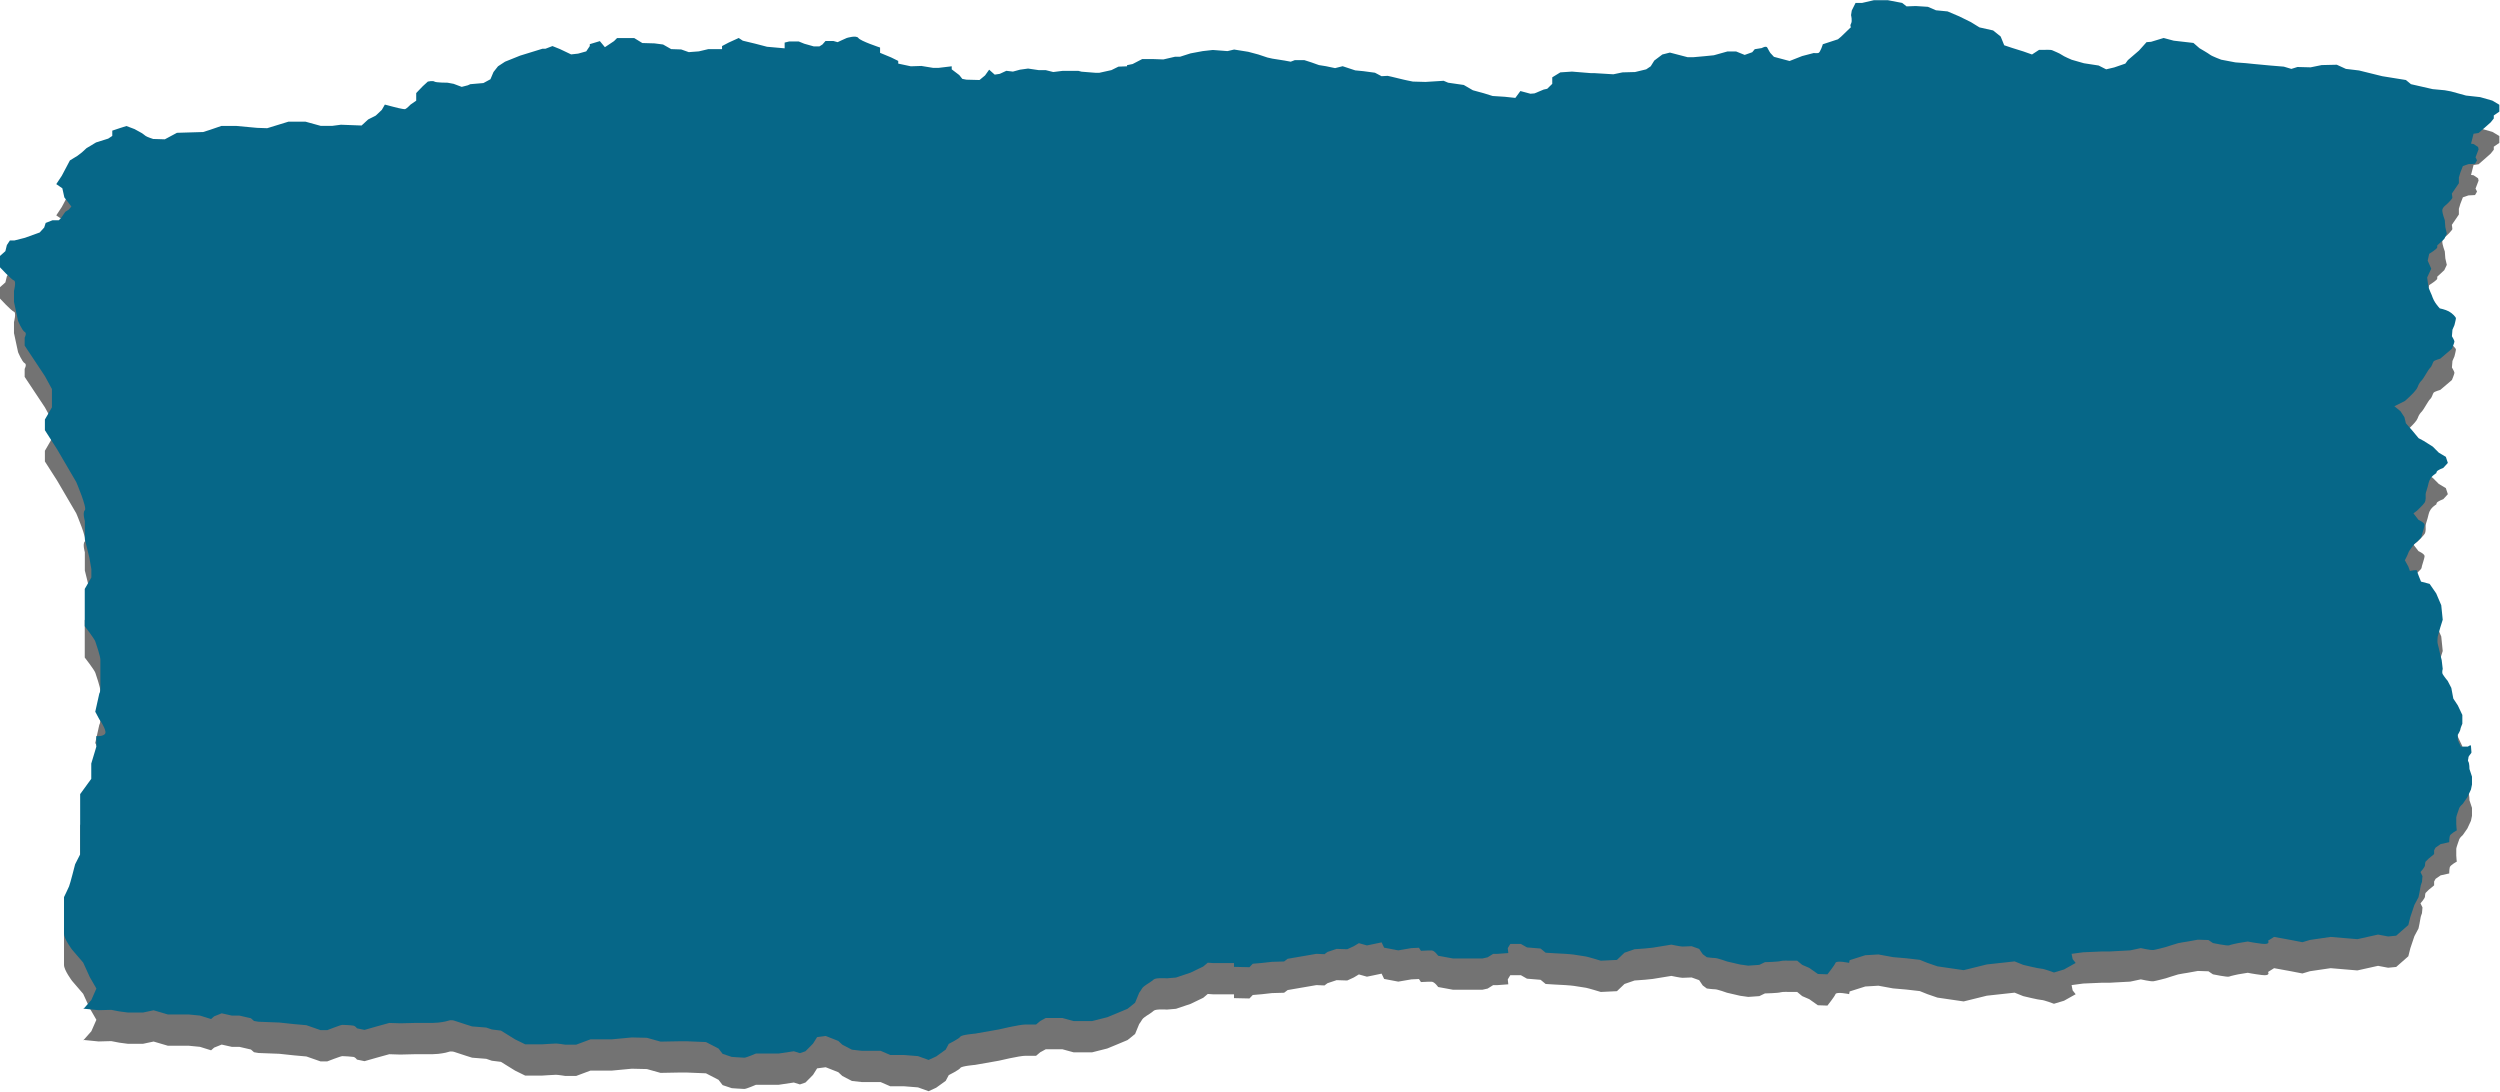
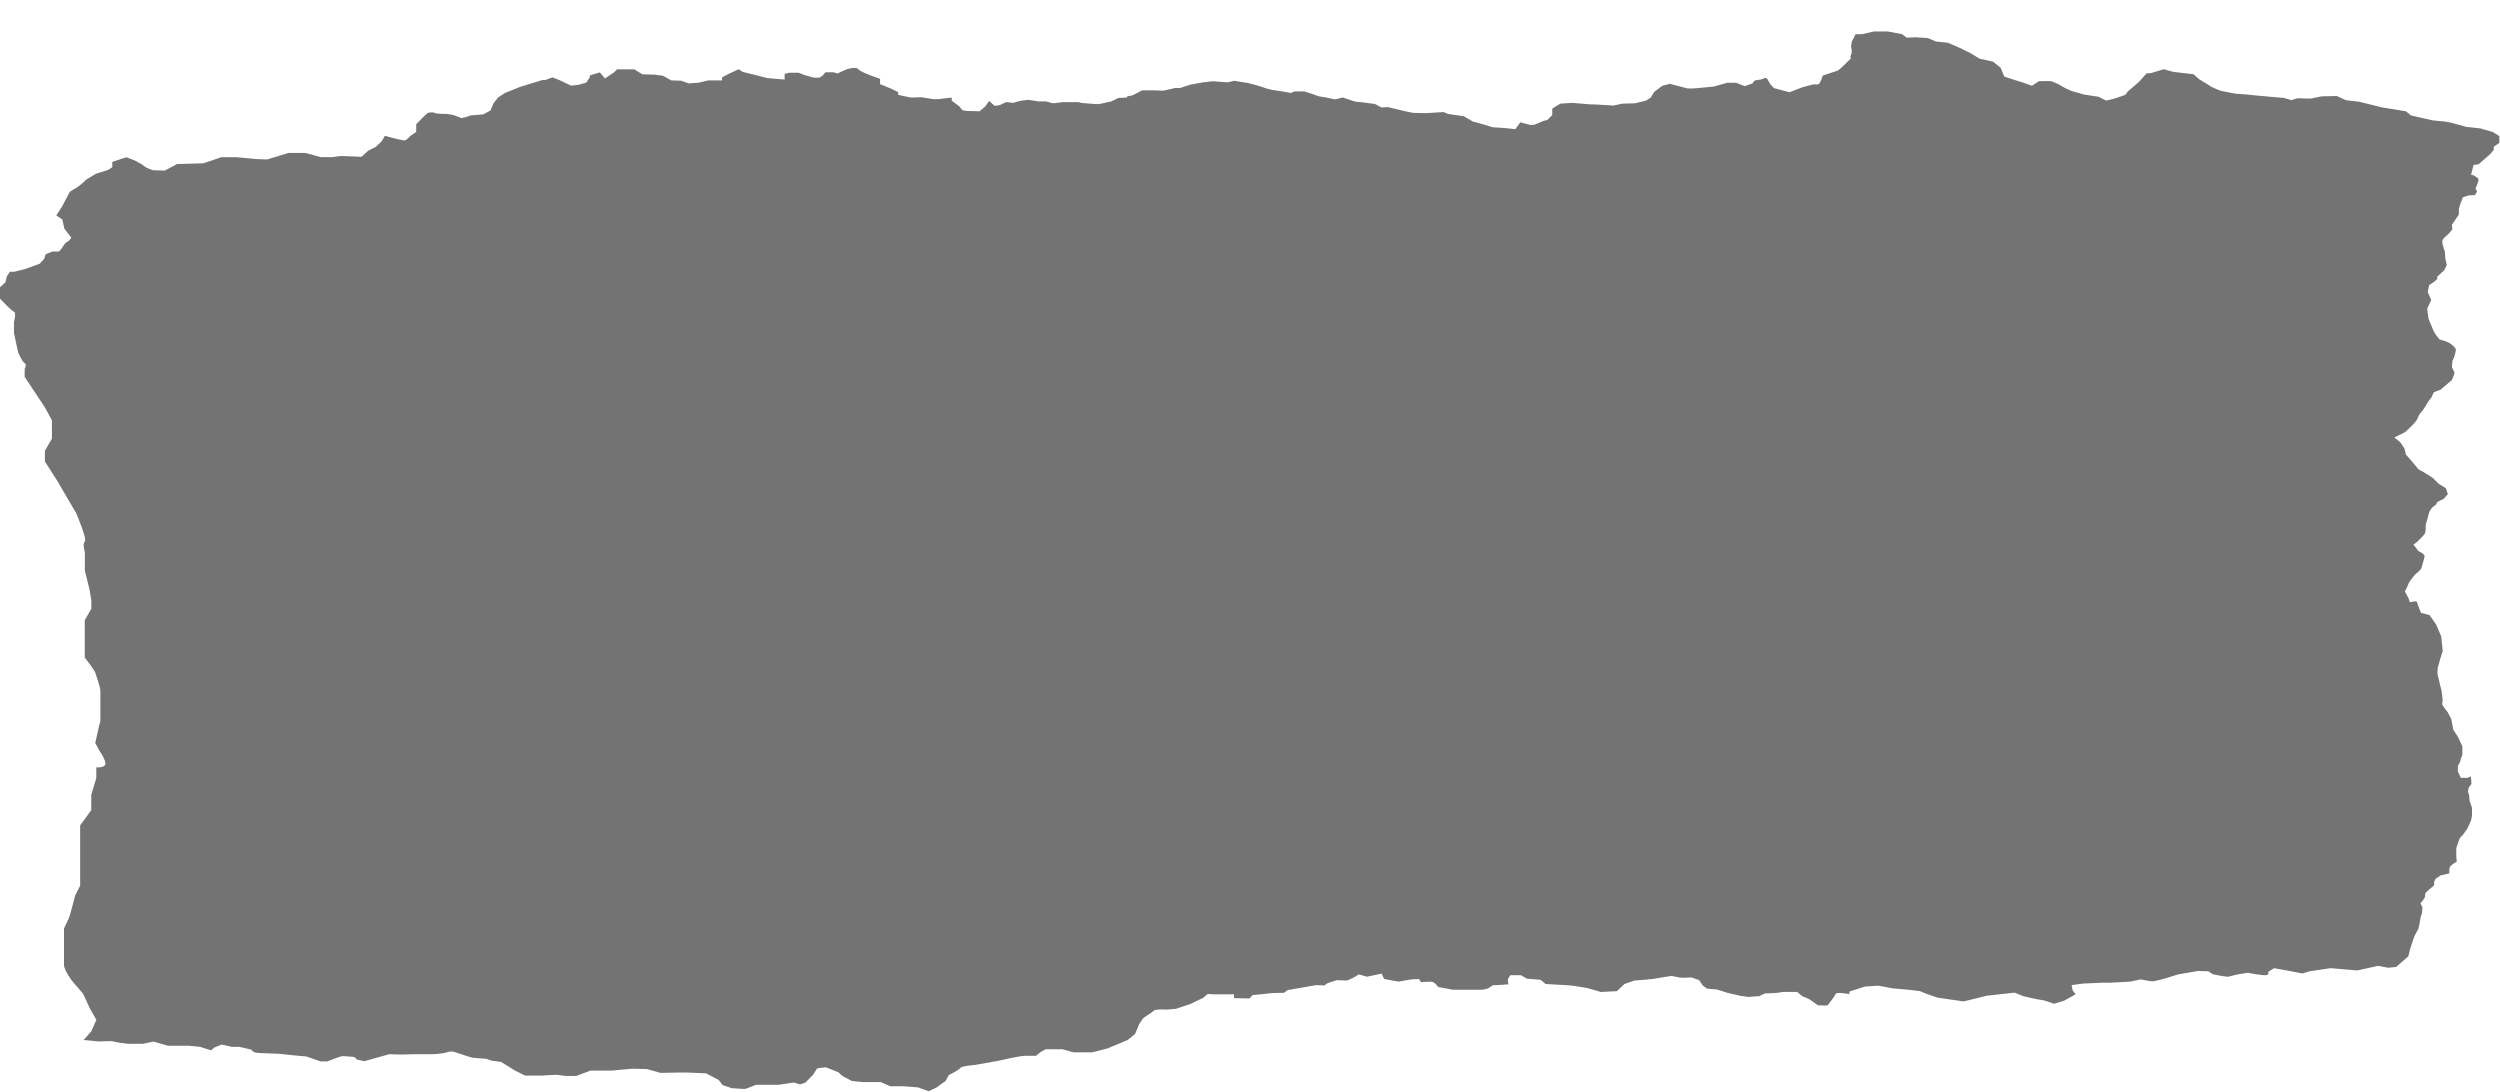
<svg xmlns="http://www.w3.org/2000/svg" fill="#000000" height="125.7" preserveAspectRatio="xMidYMid meet" version="1" viewBox="-0.0 -0.1 287.9 125.7" width="287.9" zoomAndPan="magnify">
  <g id="change1_1">
    <path d="M9.59,119.71l.93-1.05,.58-1.32-.76-1.32-.76-1.67-1.28-1.49s-.93-1.23-.93-1.84v-4.21s.47-.97,.58-1.23c.12-.26,.7-2.55,.7-2.55l.58-1.14v-6.94l1.28-1.76v-1.76l.58-1.93v-1.23s1.16,.09,1.05-.53c-.12-.61-.7-1.4-.7-1.4l-.47-.88,.47-2.11s.12-.09,.12-.7v-3.16c0-.44-.47-1.76-.58-2.11-.12-.35-1.22-1.76-1.22-1.76v-4.3l.76-1.32v-.97l-.23-1.32-.52-2.11v-2.11s-.29-.97,0-1.23c.29-.26-.99-3.25-.99-3.25l-2.21-3.78-1.4-2.19v-1.23l.81-1.4v-2.11l-.81-1.49-2.33-3.51v-.92s.29-.53,0-.66c-.29-.13-.76-1.27-.76-1.27l-.47-2.19v-1.27s.29-1.1,0-1.19c-.29-.09-1.63-1.54-1.63-1.54v-1.27l.64-.57,.17-.7,.35-.53h.52l1.22-.31,1.69-.61,.52-.57,.17-.53,.79-.31h.72l.23-.22,.52-.75,.41-.26,.29-.35-.81-1.05-.23-1.05-.7-.48,.64-.97,.93-1.76,.87-.53,.52-.4,.52-.48,1.1-.66,1.4-.44,.47-.31v-.61l.93-.31,.7-.22,.93,.35,.87,.48,.41,.31c.17,.13,.87,.35,.87,.35l1.34,.04,1.4-.75,3.02-.09,.81-.26,1.28-.44h1.74l2.38,.22,1.16,.04,2.44-.75h1.98l1.74,.48h1.34l.99-.13,2.38,.09,.76-.7,.87-.44,.7-.66,.35-.61,.99,.26s1.16,.31,1.34,.26c.17-.04,.64-.53,.64-.53l.64-.44v-.88l.76-.79,.58-.53s.58-.13,.76,0c.17,.13,1.51,.13,1.51,.13l.7,.13,.93,.35,.7-.18,.29-.13,1.51-.13,.81-.44,.35-.83,.52-.66,.81-.53,1.74-.7,2.56-.79h.35l.81-.31,.87,.35,1.28,.61,.81-.09,.93-.26,.41-.61v-.22l1.16-.35,.58,.7,1.05-.7,.35-.35h1.98l.93,.57,1.4,.04,.99,.13,.93,.53,1.16,.04,.87,.31,1.16-.09,1.1-.26h1.57v-.35l.76-.4,1.16-.53,.47,.31,1.45,.35,1.34,.35,2.03,.18v-.66l.52-.13h1.1l.64,.26,1.1,.31h.64l.35-.22,.35-.4h.93l.47,.13,.47-.22,.58-.26s1.1-.35,1.34,0c.23,.35,2.5,1.1,2.5,1.1v.61l1.28,.53,.81,.4v.31l1.45,.31,1.22-.04,1.34,.22h.64l1.51-.18v.35l.87,.66,.35,.44,.47,.09,1.51,.04,.64-.53,.47-.66,.64,.57,.58-.09,.76-.35,.76,.09,.81-.22,.93-.13,1.22,.18h.81l.87,.22,1.05-.13h1.86l.35,.09,1.63,.13h.41l1.4-.31,.81-.4,.99-.04v-.13l.64-.13,1.1-.57h1.34l1.1,.04,1.34-.31h.58l.81-.26,.41-.13,1.4-.26,1.16-.13,1.69,.13,.76-.18,1.63,.26,1.16,.31,1.05,.35,.58,.13,1.4,.22,.7,.13,.47-.18h1.1l.81,.26,.87,.31,.81,.13,1.05,.22,.87-.22,1.45,.48,.93,.09,1.34,.18,.76,.4,.7-.04,.41,.09,1.45,.35,.41,.09,.64,.13,1.45,.04,2.09-.13,.52,.22,1.8,.26,1.05,.61,1.28,.35,.99,.31,1.4,.09,1.22,.13,.58-.79,1.16,.31,.47-.04,1.05-.44,.41-.09,.58-.57v-.75l.93-.57,1.34-.09,2.21,.18h.41l2.15,.13,1.05-.22,1.45-.04,1.28-.31,.52-.35,.41-.66,.93-.7,.87-.22,2.03,.53h.7c.17,0,2.33-.22,2.33-.22l1.57-.44h.99l.99,.4,.87-.31,.29-.35,.81-.13s.52-.31,.64-.04c.12,.26,.35,.61,.35,.61l.41,.44,1.8,.48,1.45-.57,1.34-.35s.29,.04,.52,0c.23-.04,.52-1.01,.52-1.01l1.74-.57,.35-.29,1.16-1.12s-.17-.09,0-.4,0-.97,0-.97l.08-.53,.44-.88h.76l1.34-.31h1.63l1.63,.31,.52,.4,1.05-.04,1.4,.09,.93,.4,1.34,.13,1.34,.57,1.34,.66,.99,.61,1.57,.35,.87,.7,.41,1.01,.93,.31,1.28,.4,.99,.35,.81-.53h.52s.81-.04,.99,.04,.87,.35,1.1,.53c.23,.18,1.16,.57,1.16,.57l1.4,.4,1.69,.26,.87,.44,.93-.22,1.28-.44,.29-.4,1.28-1.1,.87-.97,.52-.04,1.45-.44,1.16,.31,2.27,.26,.7,.61s.99,.57,1.22,.75c.23,.18,1.28,.57,1.28,.57l1.63,.31,1.22,.09,.87,.09,1.92,.18,1.57,.13,.87,.26,.7-.22,1.51,.04,1.28-.26,1.74-.04,1.05,.48,1.51,.18,2.67,.66,2.73,.44,.58,.48,2.5,.57,1.4,.13,.7,.13,1.74,.48,1.63,.18,1.4,.4,.81,.48v.79l-.64,.44v.35l-.35,.44-.64,.57-.76,.66-.58,.09-.29,1.14,.29,.04,.52,.35,.06,.26-.35,.92,.17,.35-.23,.4-.76,.04-.64,.22-.29,.75-.17,.57v.66l-.81,1.19s.06,.35,.06,.48-.64,.75-.64,.75c0,0-.52,.35-.52,.7s.29,1.14,.29,1.14l.06,.79,.17,.75-.29,.61-.81,.75v.22c0,.18-.93,.75-.93,.75l-.17,.79,.41,.92-.47,1.01s.12,1.01,.17,1.19c.06,.18,.35,.83,.35,.83,0,0,.17,.53,.41,.88,.23,.35,.52,.66,.52,.66,0,0,.64,.13,1.05,.35,.41,.22,.81,.66,.81,.79s-.17,.79-.17,.79l-.23,.53-.06,.75s.29,.48,.29,.61-.29,.83-.29,.83l-1.34,1.14s-.64,.18-.76,.31c-.12,.13-.17,.53-.41,.75-.23,.22-.76,1.23-.93,1.4-.17,.18-.35,.35-.52,.83-.17,.48-1.45,1.58-1.45,1.58l-1.22,.61,.7,.57,.46,.7,.17,.7,.7,.79,.76,.92,.58,.31,1.05,.66,.7,.7,.81,.48,.23,.7-.52,.57s-.7,.26-.76,.44l-.06,.18s-.7,.35-.87,1.1c-.17,.75-.35,1.14-.35,1.32s.06,.7-.12,.97c-.17,.26-.87,.92-.87,.92l-.41,.31,.58,.75s.7,.31,.7,.57-.35,1.19-.35,1.36-.81,.83-.81,.83c0,0-.64,.79-.7,1.01-.06,.22-.41,.88-.41,.88l.41,.75,.17,.48s.81-.18,.81-.04,.47,1.27,.47,1.27l.99,.26,.76,1.1,.58,1.36,.17,1.67-.29,.92-.29,1.05s-.06,.61,0,.79c.06,.18,.23,.97,.23,.97l.23,.92,.12,1.01s-.12,.4,0,.61c.12,.22,.58,.79,.58,.79l.41,.79,.23,1.23,.52,.79,.52,1.1v1.01s-.23,.53-.23,.66-.29,.61-.29,.61v.61l.35,.75h.81s.35-.26,.35-.09,.06,.61,.06,.75-.35,.4-.35,.61-.12,.31,0,.48c.12,.18,.12,.83,.12,.83l.29,.88v.92l-.12,.57-.41,.88-.52,.75s-.35,.31-.41,.48c-.06,.18-.35,.97-.35,1.1v.79c0,.22,.06,.7,.06,.7,0,0-.76,.4-.81,.66-.06,.26-.06,.7-.06,.7l-.99,.22-.58,.4-.17,.31v.44l-.64,.53-.35,.35s-.06,.18-.06,.4-.52,.79-.52,.79l.23,.48-.06,.66s-.17,.44-.17,.57-.23,1.19-.23,1.19l-.47,.88-.47,1.4-.23,.92-1.4,1.23-.93,.09-1.16-.22-2.38,.53-3.08-.26-2.38,.35-.87,.26s-1.16-.22-1.34-.26c-.17-.04-1.92-.35-1.92-.35l-.7,.44s.35,.48-.7,.35c-1.05-.13-1.63-.26-1.63-.26l-1.1,.18s-.87,.18-1.05,.26c-.17,.09-1.86-.26-1.86-.26l-.52-.35-1.22-.04-1.22,.22s-.87,.13-1.05,.18c-.17,.04-1.4,.44-1.4,.44,0,0-1.16,.31-1.45,.35-.29,.04-1.45-.22-1.45-.22l-1.22,.26-1.69,.09-.7,.04h-.93l-2.09,.09-1.34,.18,.12,.61,.35,.44-1.34,.75-1.16,.35s-1.16-.44-1.45-.44-2.09-.44-2.09-.44l-.99-.4-3.2,.35-2.67,.66-3.02-.44-1.16-.4-.87-.35-1.57-.18-1.51-.13-1.69-.31-1.51,.09-1.8,.57-.06,.31s-1.45-.31-1.57,0c-.12,.31-.93,1.32-.93,1.32l-1.1-.04-.99-.7-.81-.35-.58-.48h-.87s-.81-.04-1.05,.04c-.23,.09-1.8,.13-1.8,.13l-.64,.31-1.28,.09-.93-.13-1.51-.35s-1.1-.4-1.4-.4-.93-.09-.93-.09l-.47-.35-.41-.61-.87-.31s-.81,.04-1.05,.04-1.28-.22-1.28-.22l-2.15,.35-.87,.09-1.22,.09-1.16,.4-.87,.83-1.86,.09s-1.45-.44-1.69-.48c-.23-.04-1.4-.22-1.4-.22,0,0-.76-.09-.99-.09s-2.27-.13-2.27-.13l-.58-.48-1.57-.13-.7-.4h-1.22l-.29,.48,.06,.57-1.22,.09h-.52l-.64,.4-.58,.13h-3.43l-1.69-.31s-.41-.61-.76-.61h-.35l-.87,.04-.23-.35-.87,.04-1.51,.26-1.63-.31-.29-.61-1.05,.22-.64,.13-.93-.26-.58,.35-.76,.35-1.22-.04-1.05,.35-.35,.26-.93-.04-3.31,.57-.41,.31-1.4,.04-1.16,.13-1.05,.09-.38,.4-1.78-.04v-.44h-2.44l-.58-.04-.52,.44-1.45,.7-1.69,.57-1.05,.09s-1.28-.09-1.51,.13c-.23,.22-.81,.57-.81,.57,0,0-.47,.31-.52,.44-.06,.13-.35,.53-.35,.53l-.47,1.14-.87,.7-1.05,.44-1.28,.53-1.74,.44h-2.15l-1.28-.35h-1.92l-.64,.35-.47,.4h-1.22c-.7,0-3.08,.57-3.08,.57l-2.73,.48s-1.57,.13-1.69,.35c-.12,.22-1.34,.83-1.34,.83l-.35,.66-1.1,.79-.87,.4-1.22-.44-1.63-.13h-1.57l-1.1-.48h-2.15l-1.16-.13-1.1-.57-.47-.44-1.45-.57-.99,.13-.47,.75-.87,.88-.64,.22-.7-.22-1.74,.26h-2.62s-1.1,.48-1.34,.48-1.45-.09-1.45-.09l-1.05-.35-.47-.61-1.45-.75-2.21-.09h-.87l-2.15,.04-1.57-.44-1.74-.04-2.33,.22h-2.44l-1.63,.61h-1.28s-.81-.13-1.05-.13-1.57,.09-1.57,.09h-1.98l-1.16-.57-1.63-1.01-1.05-.13-.64-.22-1.63-.13-.7-.22-1.34-.44s-.35-.13-.7,0c-.35,.13-1.16,.22-1.16,.22l-.7,.04h-2.03l-1.63,.04-1.28-.04-1.45,.4-1.4,.4-.87-.18s-.17-.26-.41-.31c-.23-.04-1.1-.09-1.28-.09s-1.74,.61-1.74,.61h-.76l-1.63-.57-1.45-.13-1.69-.18-2.38-.09-.52-.09-.35-.31-1.34-.31h-.87l-1.16-.26-.87,.35-.35,.31-1.28-.4-1.34-.13h-2.37l-1.63-.48-1.22,.26h-1.74l-.99-.13-.93-.18-1.45,.04-1.8-.18Z" fill="#737373" />
  </g>
  <g id="change2_1">
-     <path d="M9.59,116.11l.93-1.05,.58-1.32-.76-1.32-.76-1.67-1.28-1.49s-.93-1.23-.93-1.84v-4.21s.47-.97,.58-1.23c.12-.26,.7-2.55,.7-2.55l.58-1.14v-6.94l1.28-1.76v-1.76l.58-1.93v-1.23s1.16,.09,1.05-.53-.7-1.4-.7-1.4l-.47-.88,.47-2.11s.12-.09,.12-.7v-3.16c0-.44-.47-1.76-.58-2.11-.12-.35-1.22-1.76-1.22-1.76v-4.3l.76-1.32v-.97l-.23-1.32-.52-2.11v-2.11s-.29-.97,0-1.23c.29-.26-.99-3.25-.99-3.25l-2.21-3.78-1.4-2.19v-1.23l.81-1.4v-2.11l-.81-1.49-2.33-3.51v-.92s.29-.53,0-.66c-.29-.13-.76-1.27-.76-1.27l-.47-2.19v-1.27s.29-1.1,0-1.19-1.63-1.54-1.63-1.54v-1.27l.64-.57,.17-.7,.35-.53h.52l1.22-.31,1.69-.61,.52-.57,.17-.53,.79-.31h.72l.23-.22,.52-.75,.41-.26,.29-.35-.81-1.05-.23-1.05-.7-.48,.64-.97,.93-1.76,.87-.53,.52-.4,.52-.48,1.1-.66,1.4-.44,.47-.31v-.61l.93-.31,.7-.22,.93,.35,.87,.48,.41,.31c.17,.13,.87,.35,.87,.35l1.34,.04,1.4-.75,3.02-.09,.81-.26,1.28-.44h1.74l2.38,.22,1.16,.04,2.44-.75h1.98l1.74,.48h1.34l.99-.13,2.38,.09,.76-.7,.87-.44,.7-.66,.35-.61,.99,.26s1.16,.31,1.34,.26c.17-.04,.64-.53,.64-.53l.64-.44v-.88l.76-.79,.58-.53s.58-.13,.76,0c.17,.13,1.51,.13,1.51,.13l.7,.13,.93,.35,.7-.18,.29-.13,1.51-.13,.81-.44,.35-.83,.52-.66,.81-.53,1.74-.7,2.56-.79h.35l.81-.31,.87,.35,1.28,.61,.81-.09,.93-.26,.41-.61v-.22l1.16-.35,.58,.7,1.05-.7,.35-.35h1.98l.93,.57,1.4,.04,.99,.13,.93,.53,1.16,.04,.87,.31,1.16-.09,1.1-.26h1.57v-.35l.76-.4,1.16-.53,.47,.31,1.45,.35,1.34,.35,2.03,.18v-.66l.52-.13h1.1l.64,.26,1.1,.31h.64l.35-.22,.35-.4h.93l.47,.13,.47-.22,.58-.26s1.1-.35,1.34,0c.23,.35,2.5,1.1,2.5,1.1v.61l1.28,.53,.81,.4v.31l1.45,.31,1.22-.04,1.34,.22h.64l1.51-.18v.35l.87,.66,.35,.44,.47,.09,1.51,.04,.64-.53,.47-.66,.64,.57,.58-.09,.76-.35,.76,.09,.81-.22,.93-.13,1.22,.18h.81l.87,.22,1.05-.13h1.86l.35,.09,1.63,.13h.41l1.4-.31,.81-.4,.99-.04v-.13l.64-.13,1.1-.57h1.34l1.1,.04,1.34-.31h.58l.81-.26,.41-.13,1.4-.26,1.16-.13,1.69,.13,.76-.18,1.63,.26,1.16,.31,1.05,.35,.58,.13,1.4,.22,.7,.13,.47-.18h1.1l.81,.26,.87,.31,.81,.13,1.05,.22,.87-.22,1.45,.48,.93,.09,1.34,.18,.76,.4,.7-.04,.41,.09,1.45,.35,.41,.09,.64,.13,1.45,.04,2.09-.13,.52,.22,1.8,.26,1.05,.61,1.28,.35,.99,.31,1.4,.09,1.22,.13,.58-.79,1.16,.31,.47-.04,1.05-.44,.41-.09,.58-.57v-.75l.93-.57,1.34-.09,2.21,.18h.41l2.15,.13,1.05-.22,1.45-.04,1.28-.31,.52-.35,.41-.66,.93-.7,.87-.22,2.03,.53h.7c.17,0,2.33-.22,2.33-.22l1.57-.44h.99l.99,.4,.87-.31,.29-.35,.81-.13s.52-.31,.64-.04c.12,.26,.35,.61,.35,.61l.41,.44,1.8,.48,1.45-.57,1.34-.35s.29,.04,.52,0c.23-.04,.52-1.01,.52-1.01l1.74-.57,.35-.29,1.16-1.12s-.17-.09,0-.4c.17-.31,0-.97,0-.97l.08-.53,.44-.88h.76l1.34-.31h1.63l1.63,.31,.52,.4,1.05-.04,1.4,.09,.93,.4,1.34,.13,1.34,.57,1.34,.66,.99,.61,1.57,.35,.87,.7,.41,1.01,.93,.31,1.28,.4,.99,.35,.81-.53h.52s.81-.04,.99,.04c.17,.09,.87,.35,1.1,.53,.23,.18,1.16,.57,1.16,.57l1.4,.4,1.69,.26,.87,.44,.93-.22,1.28-.44,.29-.4,1.28-1.1,.87-.97,.52-.04,1.45-.44,1.16,.31,2.27,.26,.7,.61s.99,.57,1.22,.75c.23,.18,1.28,.57,1.28,.57l1.63,.31,1.22,.09,.87,.09,1.92,.18,1.57,.13,.87,.26,.7-.22,1.51,.04,1.28-.26,1.74-.04,1.05,.48,1.51,.18,2.67,.66,2.73,.44,.58,.48,2.5,.57,1.4,.13,.7,.13,1.74,.48,1.63,.18,1.4,.4,.81,.48v.79l-.64,.44v.35l-.35,.44-.64,.57-.76,.66-.58,.09-.29,1.14,.29,.04,.52,.35,.06,.26-.35,.92,.17,.35-.23,.4-.76,.04-.64,.22-.29,.75-.17,.57v.66l-.81,1.19s.06,.35,.06,.48-.64,.75-.64,.75c0,0-.52,.35-.52,.7s.29,1.14,.29,1.14l.06,.79,.17,.75-.29,.61-.81,.75v.22c0,.18-.93,.75-.93,.75l-.17,.79,.41,.92-.47,1.01s.12,1.01,.17,1.19c.06,.18,.35,.83,.35,.83,0,0,.17,.53,.41,.88,.23,.35,.52,.66,.52,.66,0,0,.64,.13,1.05,.35,.41,.22,.81,.66,.81,.79s-.17,.79-.17,.79l-.23,.53-.06,.75s.29,.48,.29,.61-.29,.83-.29,.83l-1.34,1.14s-.64,.18-.76,.31c-.12,.13-.17,.53-.41,.75-.23,.22-.76,1.23-.93,1.4-.17,.18-.35,.35-.52,.83-.17,.48-1.45,1.58-1.45,1.58l-1.22,.61,.7,.57,.46,.7,.17,.7,.7,.79,.76,.92,.58,.31,1.05,.66,.7,.7,.81,.48,.23,.7-.52,.57s-.7,.26-.76,.44l-.06,.18s-.7,.35-.87,1.1c-.17,.75-.35,1.14-.35,1.32s.06,.7-.12,.97c-.17,.26-.87,.92-.87,.92l-.41,.31,.58,.75s.7,.31,.7,.57-.35,1.19-.35,1.36-.81,.83-.81,.83c0,0-.64,.79-.7,1.01s-.41,.88-.41,.88l.41,.75,.17,.48s.81-.18,.81-.04,.47,1.27,.47,1.27l.99,.26,.76,1.1,.58,1.36,.17,1.67-.29,.92-.29,1.05s-.06,.61,0,.79,.23,.97,.23,.97l.23,.92,.12,1.01s-.12,.4,0,.61c.12,.22,.58,.79,.58,.79l.41,.79,.23,1.23,.52,.79,.52,1.1v1.01s-.23,.53-.23,.66-.29,.61-.29,.61v.61l.35,.75h.81s.35-.26,.35-.09,.06,.61,.06,.75-.35,.4-.35,.61-.12,.31,0,.48c.12,.18,.12,.83,.12,.83l.29,.88v.92l-.12,.57-.41,.88-.52,.75s-.35,.31-.41,.48c-.06,.18-.35,.97-.35,1.1v.79c0,.22,.06,.7,.06,.7,0,0-.76,.4-.81,.66-.06,.26-.06,.7-.06,.7l-.99,.22-.58,.4-.17,.31v.44l-.64,.53-.35,.35s-.06,.18-.06,.4-.52,.79-.52,.79l.23,.48-.06,.66s-.17,.44-.17,.57-.23,1.19-.23,1.19l-.47,.88-.47,1.4-.23,.92-1.4,1.23-.93,.09-1.16-.22-2.38,.53-3.08-.26-2.38,.35-.87,.26s-1.16-.22-1.34-.26c-.17-.04-1.92-.35-1.92-.35l-.7,.44s.35,.48-.7,.35c-1.05-.13-1.63-.26-1.63-.26l-1.1,.18s-.87,.18-1.05,.26c-.17,.09-1.86-.26-1.86-.26l-.52-.35-1.22-.04-1.22,.22s-.87,.13-1.05,.18c-.17,.04-1.4,.44-1.4,.44,0,0-1.16,.31-1.45,.35-.29,.04-1.45-.22-1.45-.22l-1.22,.26-1.69,.09-.7,.04h-.93l-2.09,.09-1.34,.18,.12,.61,.35,.44-1.34,.75-1.16,.35s-1.16-.44-1.45-.44-2.09-.44-2.09-.44l-.99-.4-3.2,.35-2.67,.66-3.02-.44-1.16-.4-.87-.35-1.57-.18-1.51-.13-1.69-.31-1.51,.09-1.8,.57-.06,.31s-1.45-.31-1.57,0-.93,1.32-.93,1.32l-1.1-.04-.99-.7-.81-.35-.58-.48h-.87s-.81-.04-1.05,.04c-.23,.09-1.8,.13-1.8,.13l-.64,.31-1.28,.09-.93-.13-1.51-.35s-1.1-.4-1.4-.4-.93-.09-.93-.09l-.47-.35-.41-.61-.87-.31s-.81,.04-1.05,.04-1.28-.22-1.28-.22l-2.15,.35-.87,.09-1.22,.09-1.16,.4-.87,.83-1.86,.09s-1.45-.44-1.69-.48c-.23-.04-1.4-.22-1.4-.22,0,0-.76-.09-.99-.09s-2.27-.13-2.27-.13l-.58-.48-1.57-.13-.7-.4h-1.22l-.29,.48,.06,.57-1.22,.09h-.52l-.64,.4-.58,.13h-3.43l-1.69-.31s-.41-.61-.76-.61h-.35l-.87,.04-.23-.35-.87,.04-1.51,.26-1.63-.31-.29-.61-1.05,.22-.64,.13-.93-.26-.58,.35-.76,.35-1.22-.04-1.05,.35-.35,.26-.93-.04-3.31,.57-.41,.31-1.4,.04-1.16,.13-1.05,.09-.38,.4-1.78-.04v-.44h-2.44l-.58-.04-.52,.44-1.45,.7-1.69,.57-1.05,.09s-1.28-.09-1.51,.13c-.23,.22-.81,.57-.81,.57,0,0-.47,.31-.52,.44-.06,.13-.35,.53-.35,.53l-.47,1.14-.87,.7-1.05,.44-1.28,.53-1.74,.44h-2.15l-1.28-.35h-1.92l-.64,.35-.47,.4h-1.22c-.7,0-3.08,.57-3.08,.57l-2.73,.48s-1.57,.13-1.69,.35c-.12,.22-1.34,.83-1.34,.83l-.35,.66-1.1,.79-.87,.4-1.22-.44-1.63-.13h-1.57l-1.1-.48h-2.15l-1.16-.13-1.1-.57-.47-.44-1.45-.57-.99,.13-.47,.75-.87,.88-.64,.22-.7-.22-1.74,.26h-2.62s-1.1,.48-1.34,.48-1.45-.09-1.45-.09l-1.05-.35-.47-.61-1.45-.75-2.21-.09h-.87l-2.15,.04-1.57-.44-1.74-.04-2.33,.22h-2.44l-1.63,.61h-1.28s-.81-.13-1.05-.13-1.57,.09-1.57,.09h-1.98l-1.16-.57-1.63-1.01-1.05-.13-.64-.22-1.63-.13-.7-.22-1.34-.44s-.35-.13-.7,0c-.35,.13-1.16,.22-1.16,.22l-.7,.04h-2.03l-1.63,.04-1.28-.04-1.45,.4-1.4,.4-.87-.18s-.17-.26-.41-.31-1.1-.09-1.28-.09-1.74,.61-1.74,.61h-.76l-1.63-.57-1.45-.13-1.69-.18-2.38-.09-.52-.09-.35-.31-1.34-.31h-.87l-1.16-.26-.87,.35-.35,.31-1.28-.4-1.34-.13h-2.37l-1.63-.48-1.22,.26h-1.74l-.99-.13-.93-.18-1.45,.04-1.8-.18Z" fill="#066788" />
-   </g>
+     </g>
</svg>